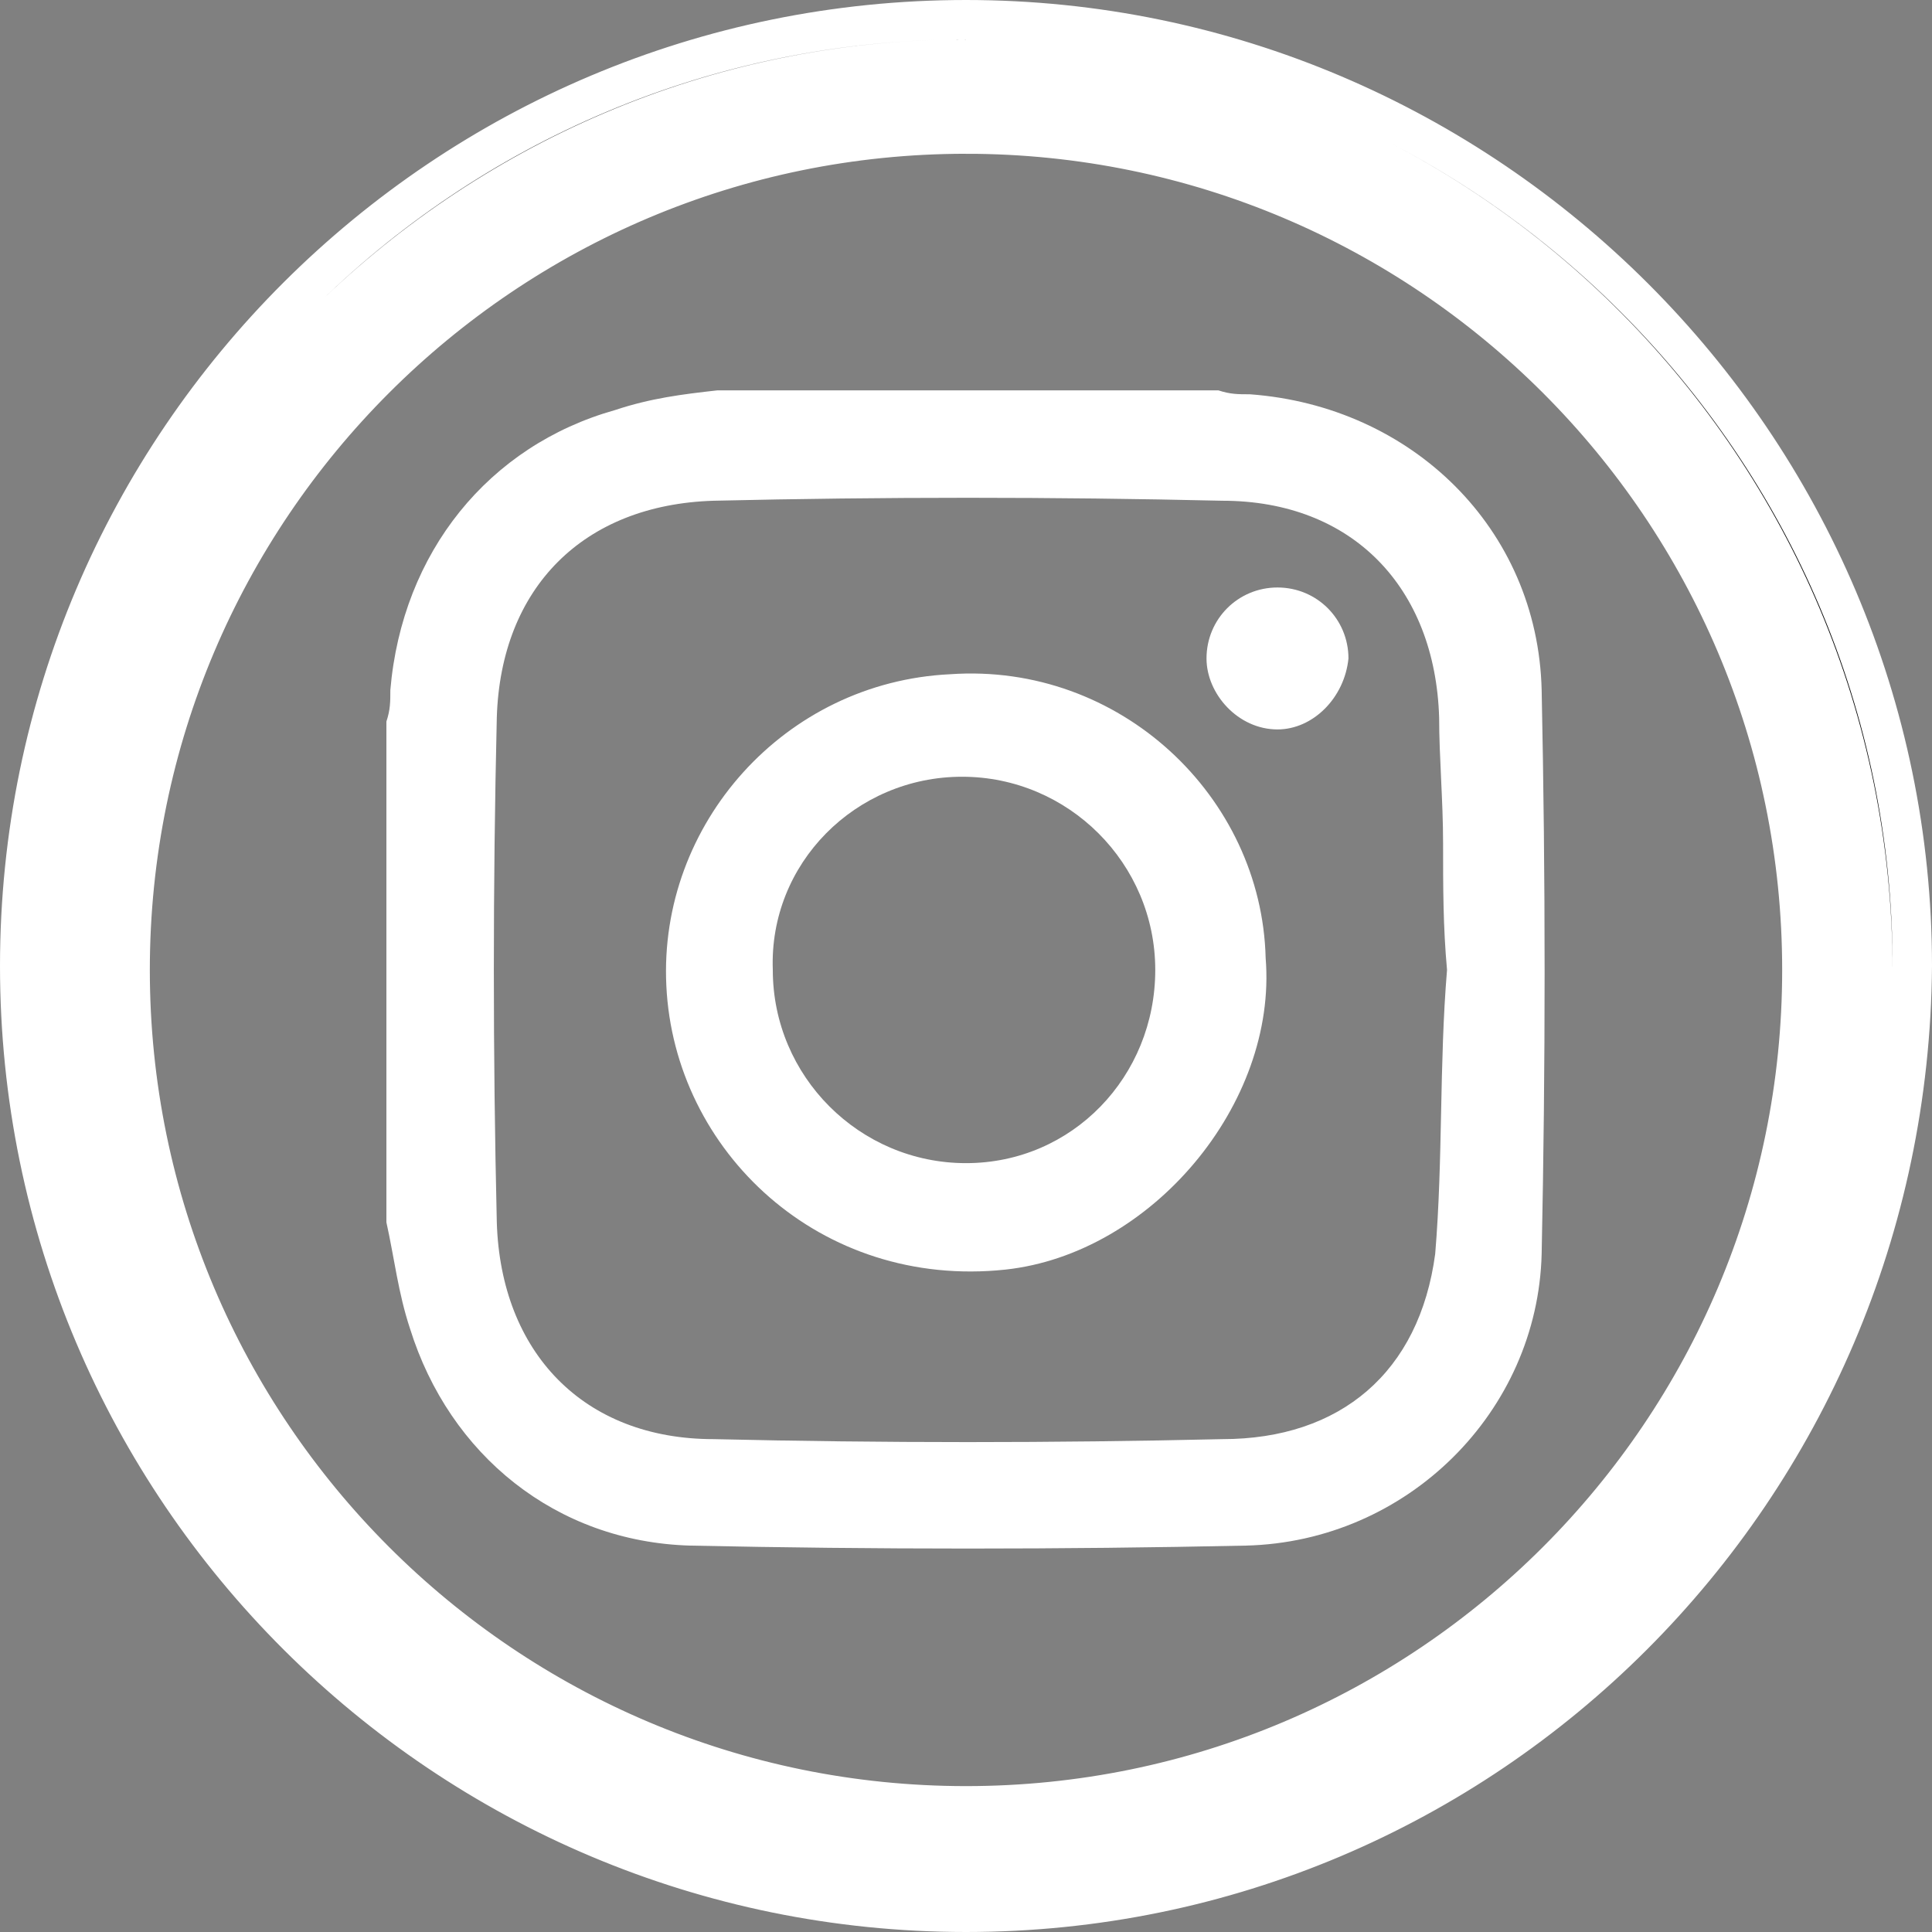
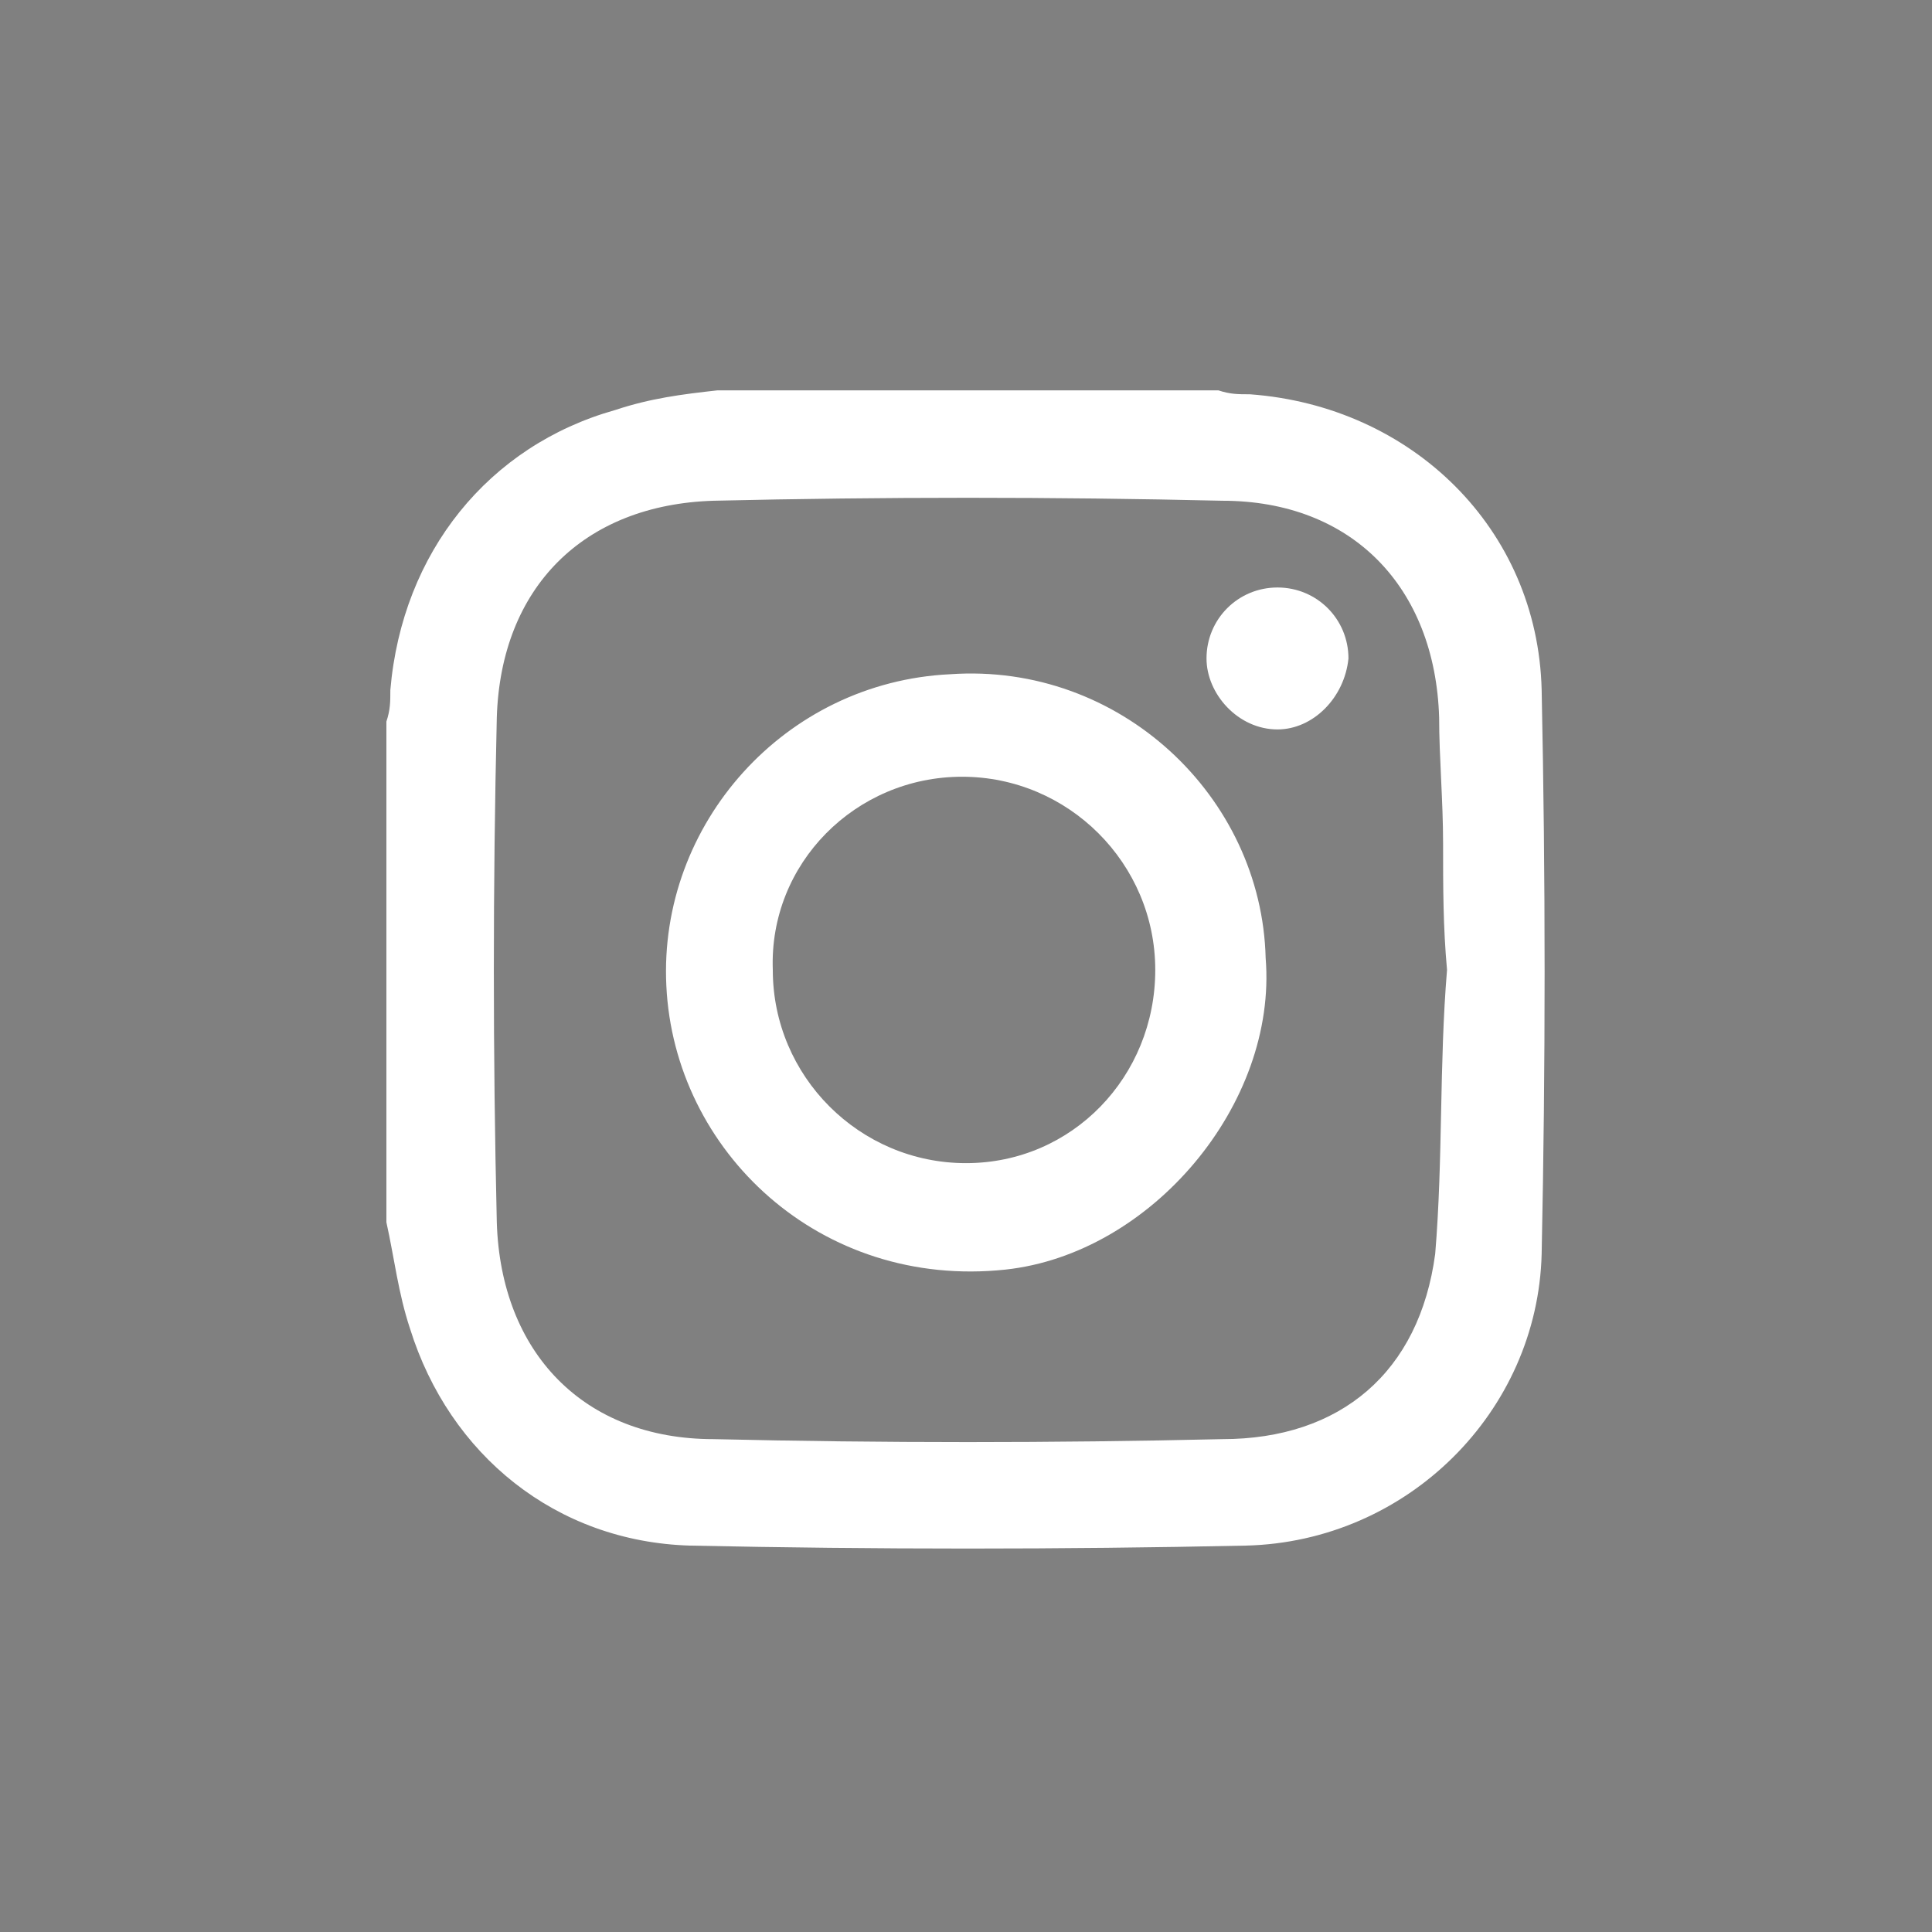
<svg xmlns="http://www.w3.org/2000/svg" id="Calque_1" data-name="Calque 1" viewBox="0 0 49 49">
  <rect x="0" y="0" width="49" height="49" fill="#808080" stroke="none" />
  <defs>
    <style>.cls-2{stroke-width:0;fill:#fff}</style>
  </defs>
  <path d="M18.2 9.9h12.7c.3.1.5.1.8.1 4.1.3 7.3 3.4 7.4 7.5.1 4.8.1 9.5 0 14.3-.1 4-3.4 7.3-7.5 7.4-4.7.1-9.4.1-14.1 0-3.4-.1-6.1-2.3-7.1-5.5-.3-.9-.4-1.8-.6-2.7V18.3c.1-.3.1-.5.1-.8.3-3.5 2.5-6.2 5.7-7.1.9-.3 1.7-.4 2.6-.5m18.5 14.7q-.1 0 0 0c-.1-1.1-.1-2.1-.1-3.2s-.1-2.2-.1-3.2c-.1-3.3-2.2-5.5-5.5-5.5-4.3-.1-8.6-.1-12.9 0-3.3.1-5.4 2.2-5.5 5.5-.1 4.3-.1 8.5 0 12.8.1 3.3 2.2 5.5 5.5 5.5 4.3.1 8.6.1 12.9 0 3 0 5-1.7 5.4-4.7.2-2.4.1-4.8.3-7.2" class="cls-2" />
  <path d="M32.1 24.3c.3 3.7-2.9 7.5-6.6 7.9-4.7.5-8.4-3-8.6-7.2-.2-4.1 3-7.7 7.2-7.9 4.3-.3 7.9 3.1 8 7.2m-7.6 5.2c2.7 0 4.8-2.2 4.8-4.9s-2.2-4.9-4.9-4.9-4.9 2.2-4.8 4.9c0 2.7 2.2 4.9 4.9 4.9m7.9-11c-1 0-1.8-.9-1.8-1.8 0-1 .8-1.8 1.8-1.8s1.8.8 1.8 1.8c-.1 1-.9 1.8-1.8 1.8" class="cls-2" />
-   <path d="M24.5 48.1C11.5 48.1 1 37.6 1 24.6S11.5 1.1 24.5 1.1 48 11.7 48 24.6 37.4 48.1 24.5 48.1m0-45.2c-12 0-21.7 9.7-21.7 21.7 0 11.9 9.7 21.6 21.7 21.6s21.6-9.7 21.6-21.6S36.4 2.9 24.5 2.9" style="fill:#b8b8b8;stroke-width:0" />
-   <path d="M24.5 48.5c-13.2 0-24-10.7-24-24s10.8-24 24-24 24 10.8 24 24c-.1 13.3-10.8 24-24 24Zm0-47C11.8 1.5 1.4 11.9 1.4 24.6s10.3 23 23.1 23 23-10.3 23-23-10.3-23.1-23-23.1Zm0 45.2c-12.2 0-22.1-9.9-22.1-22.1 0-12.2 9.9-22.1 22.1-22.1s22.1 9.9 22.1 22.1-9.9 22.1-22.1 22.1Zm0-43.3c-11.7 0-21.2 9.5-21.2 21.2s9.5 21.2 21.2 21.2 21.2-9.5 21.2-21.2S36.2 3.4 24.5 3.4Z" style="stroke:#fff;stroke-miterlimit:10" />
</svg>